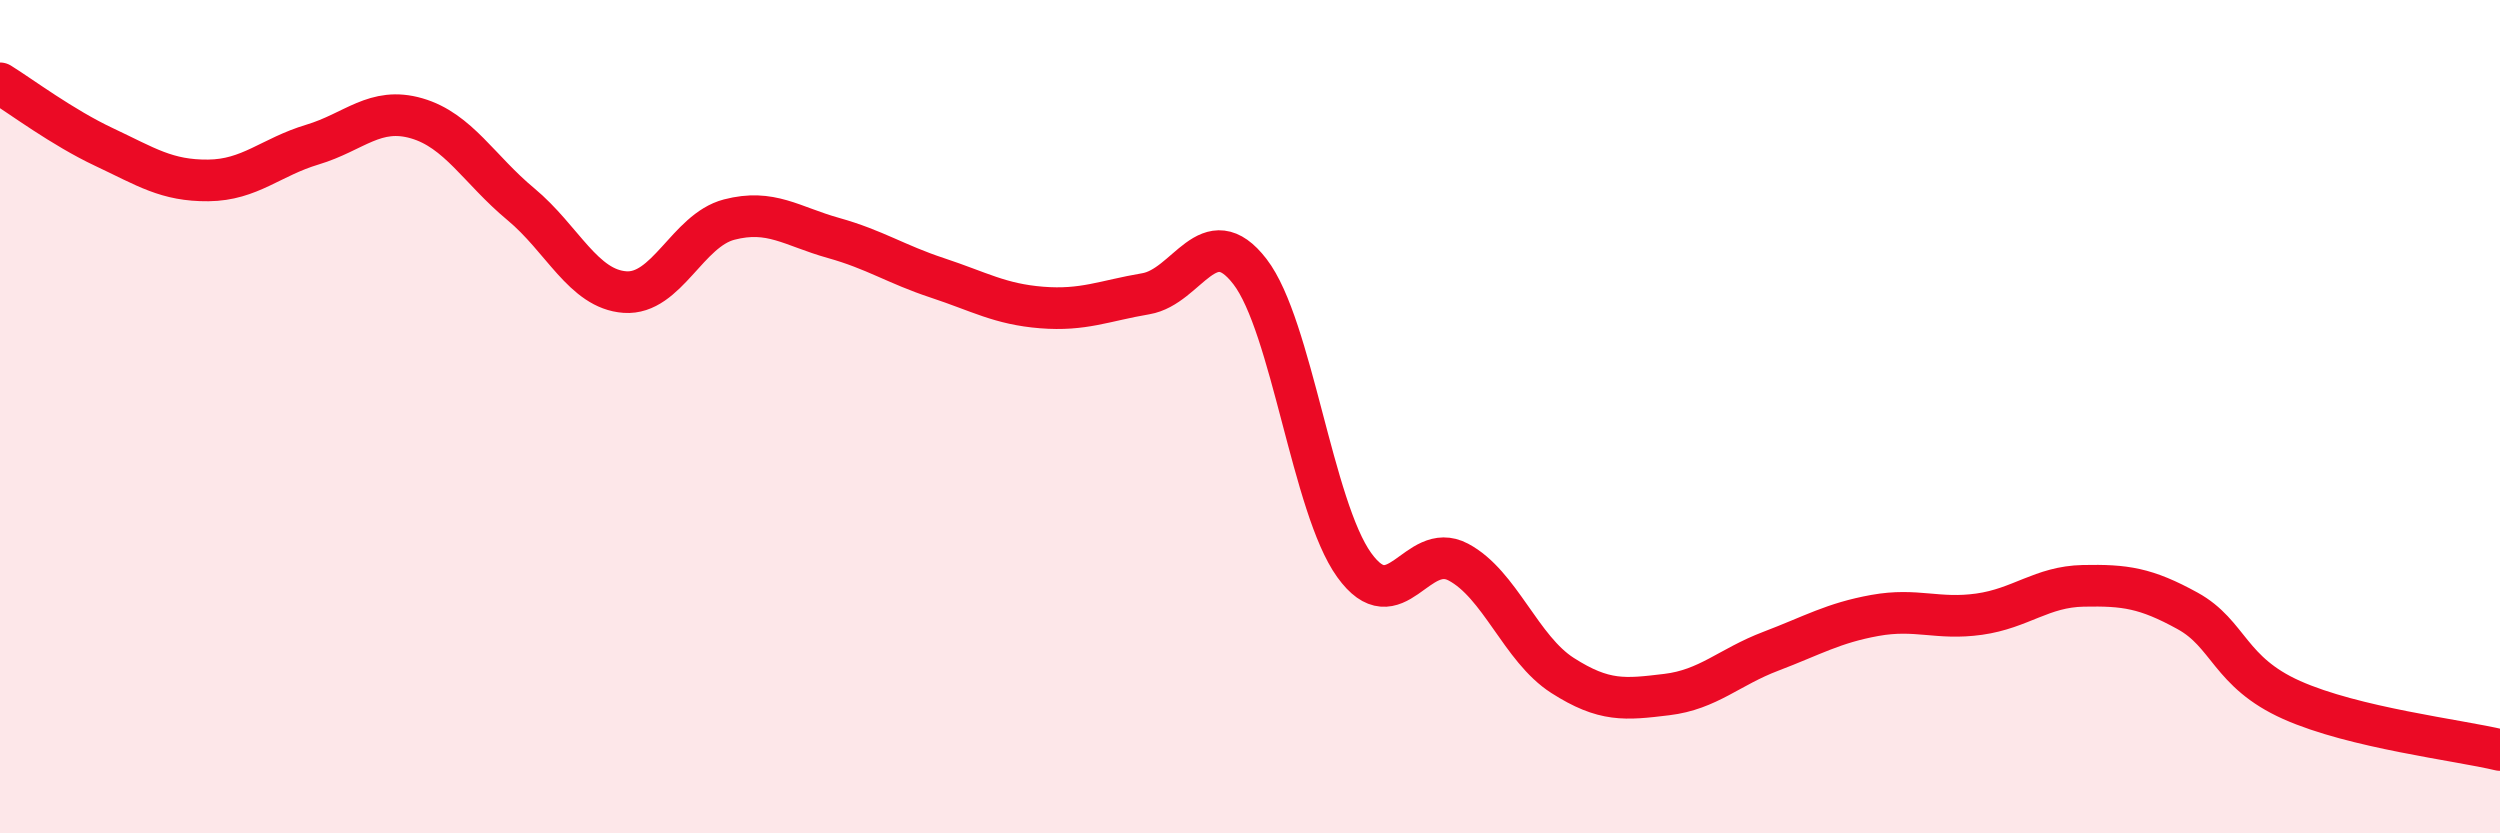
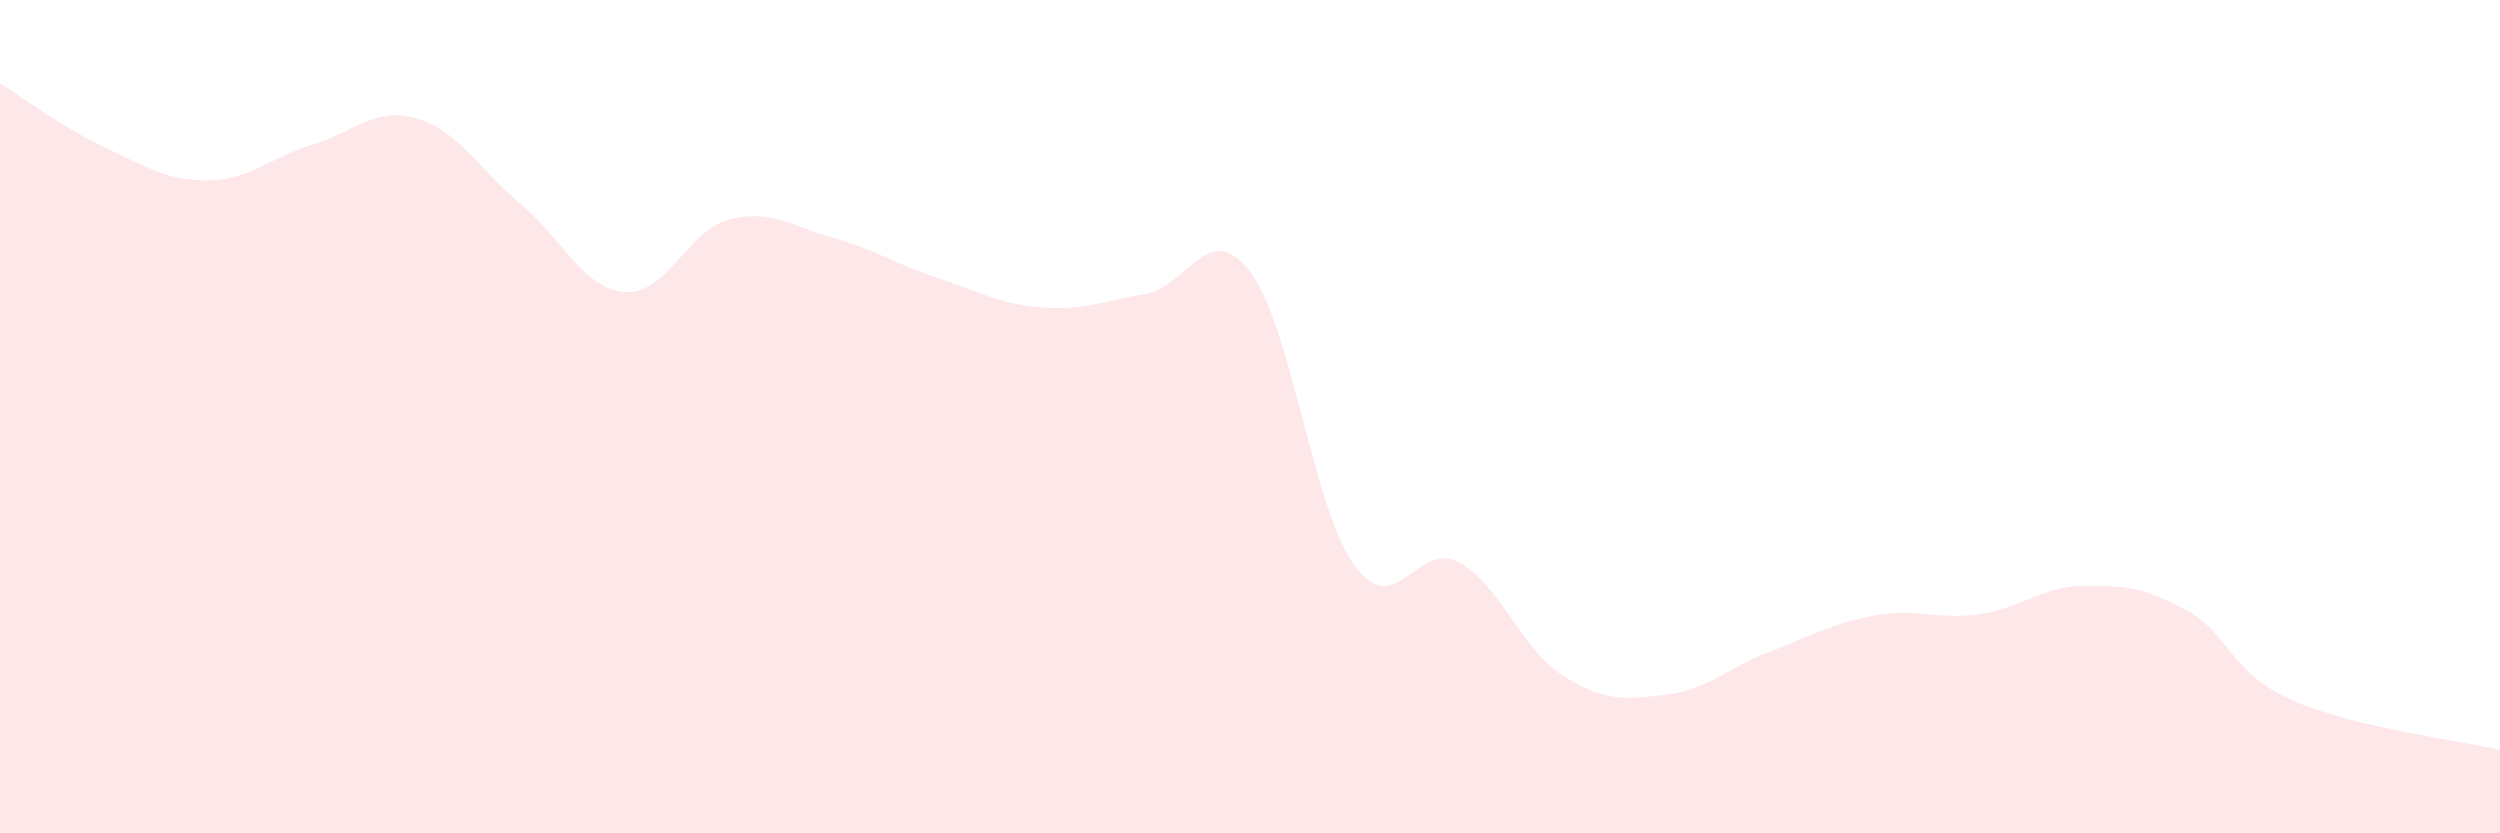
<svg xmlns="http://www.w3.org/2000/svg" width="60" height="20" viewBox="0 0 60 20">
  <path d="M 0,2 C 0.5,2.31 1.5,3.06 2.5,3.53 C 3.5,4 4,4.34 5,4.33 C 6,4.32 6.5,3.77 7.5,3.47 C 8.5,3.17 9,2.55 10,2.84 C 11,3.13 11.5,4.07 12.5,4.9 C 13.5,5.73 14,6.94 15,7.01 C 16,7.08 16.5,5.53 17.5,5.27 C 18.5,5.01 19,5.43 20,5.71 C 21,5.99 21.5,6.34 22.5,6.67 C 23.5,7 24,7.3 25,7.38 C 26,7.46 26.5,7.22 27.5,7.05 C 28.5,6.88 29,5.22 30,6.52 C 31,7.82 31.5,12.17 32.5,13.56 C 33.5,14.95 34,12.96 35,13.49 C 36,14.02 36.5,15.57 37.5,16.21 C 38.5,16.85 39,16.79 40,16.67 C 41,16.55 41.5,16.01 42.5,15.63 C 43.5,15.25 44,14.95 45,14.77 C 46,14.59 46.5,14.88 47.5,14.74 C 48.5,14.6 49,14.08 50,14.06 C 51,14.04 51.5,14.11 52.5,14.66 C 53.5,15.21 53.5,16.13 55,16.8 C 56.5,17.47 59,17.76 60,18L60 20L0 20Z" fill="#EB0A25" opacity="0.1" stroke-linecap="round" stroke-linejoin="round" />
-   <path d="M 0,2 C 0.5,2.31 1.5,3.06 2.5,3.53 C 3.5,4 4,4.34 5,4.33 C 6,4.32 6.5,3.77 7.5,3.47 C 8.5,3.17 9,2.55 10,2.84 C 11,3.13 11.5,4.07 12.5,4.9 C 13.5,5.73 14,6.94 15,7.01 C 16,7.08 16.5,5.53 17.5,5.27 C 18.5,5.01 19,5.43 20,5.71 C 21,5.99 21.5,6.34 22.5,6.67 C 23.5,7 24,7.3 25,7.38 C 26,7.46 26.5,7.22 27.5,7.05 C 28.5,6.88 29,5.22 30,6.52 C 31,7.82 31.5,12.17 32.5,13.56 C 33.5,14.95 34,12.96 35,13.49 C 36,14.02 36.5,15.57 37.5,16.21 C 38.5,16.85 39,16.79 40,16.67 C 41,16.55 41.5,16.01 42.5,15.63 C 43.5,15.25 44,14.95 45,14.77 C 46,14.59 46.5,14.88 47.5,14.74 C 48.5,14.6 49,14.08 50,14.06 C 51,14.04 51.5,14.11 52.5,14.66 C 53.5,15.21 53.5,16.13 55,16.8 C 56.5,17.47 59,17.76 60,18" stroke="#EB0A25" stroke-width="1" fill="none" stroke-linecap="round" stroke-linejoin="round" />
</svg>